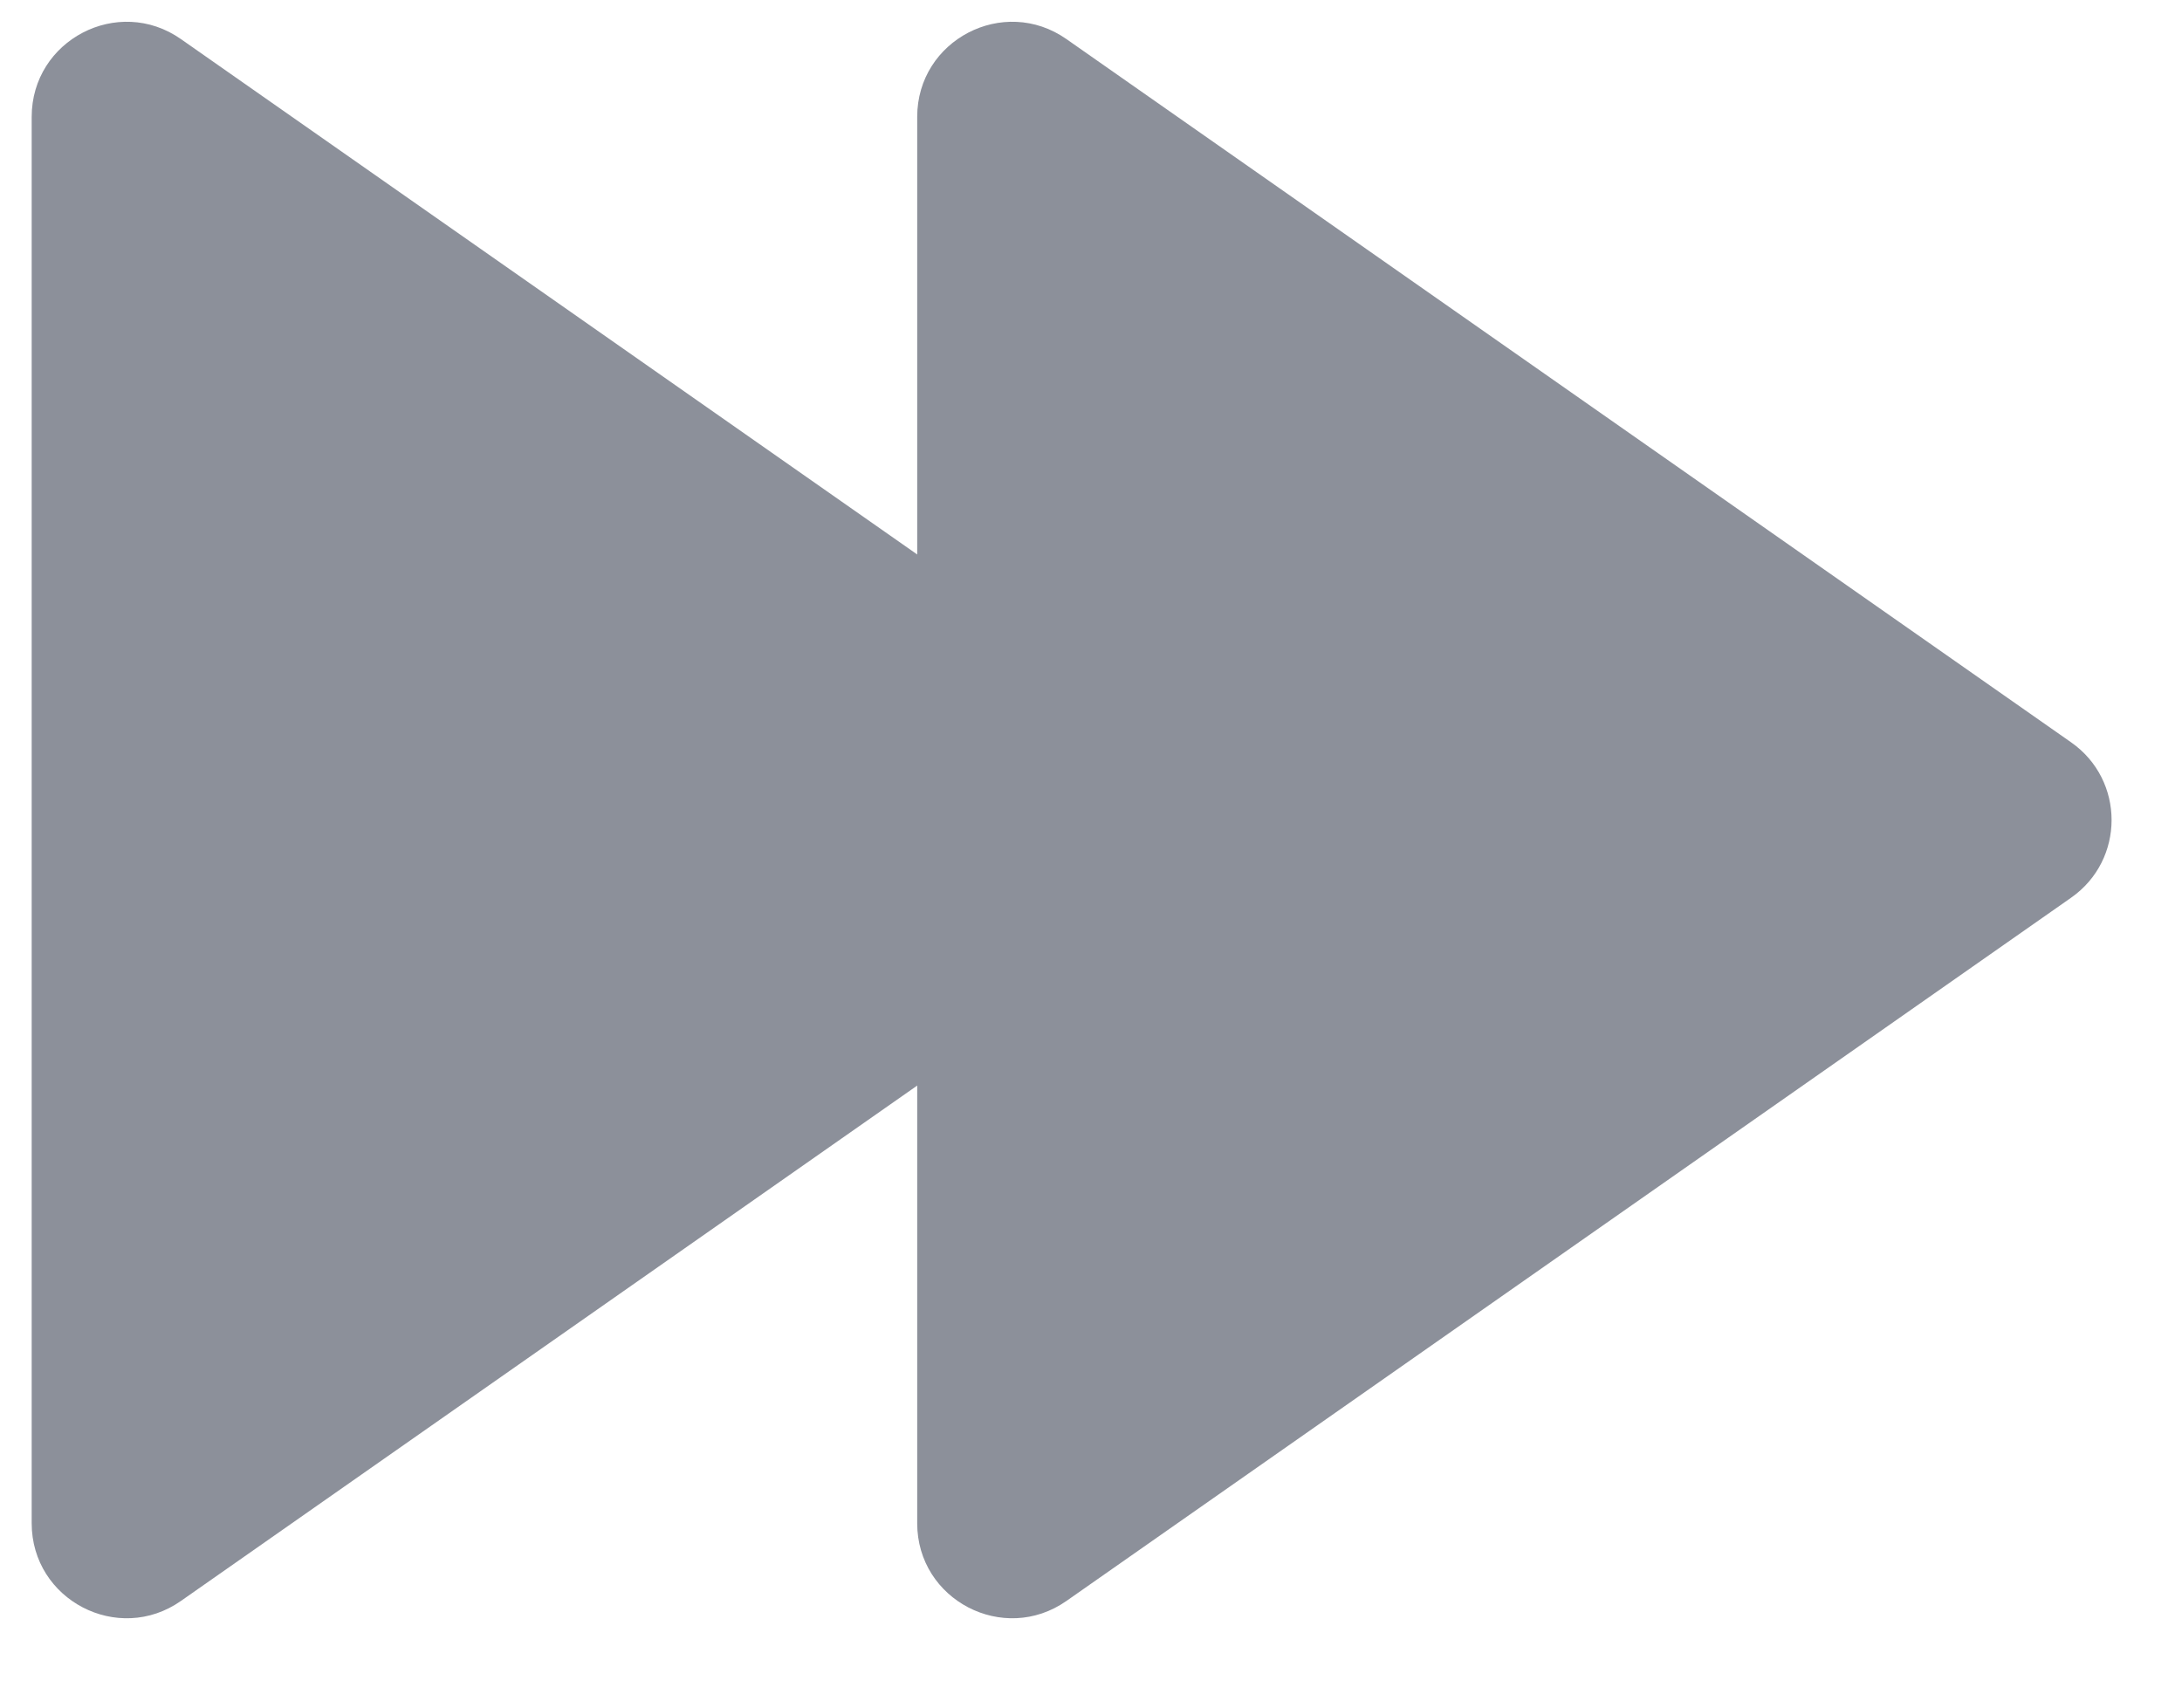
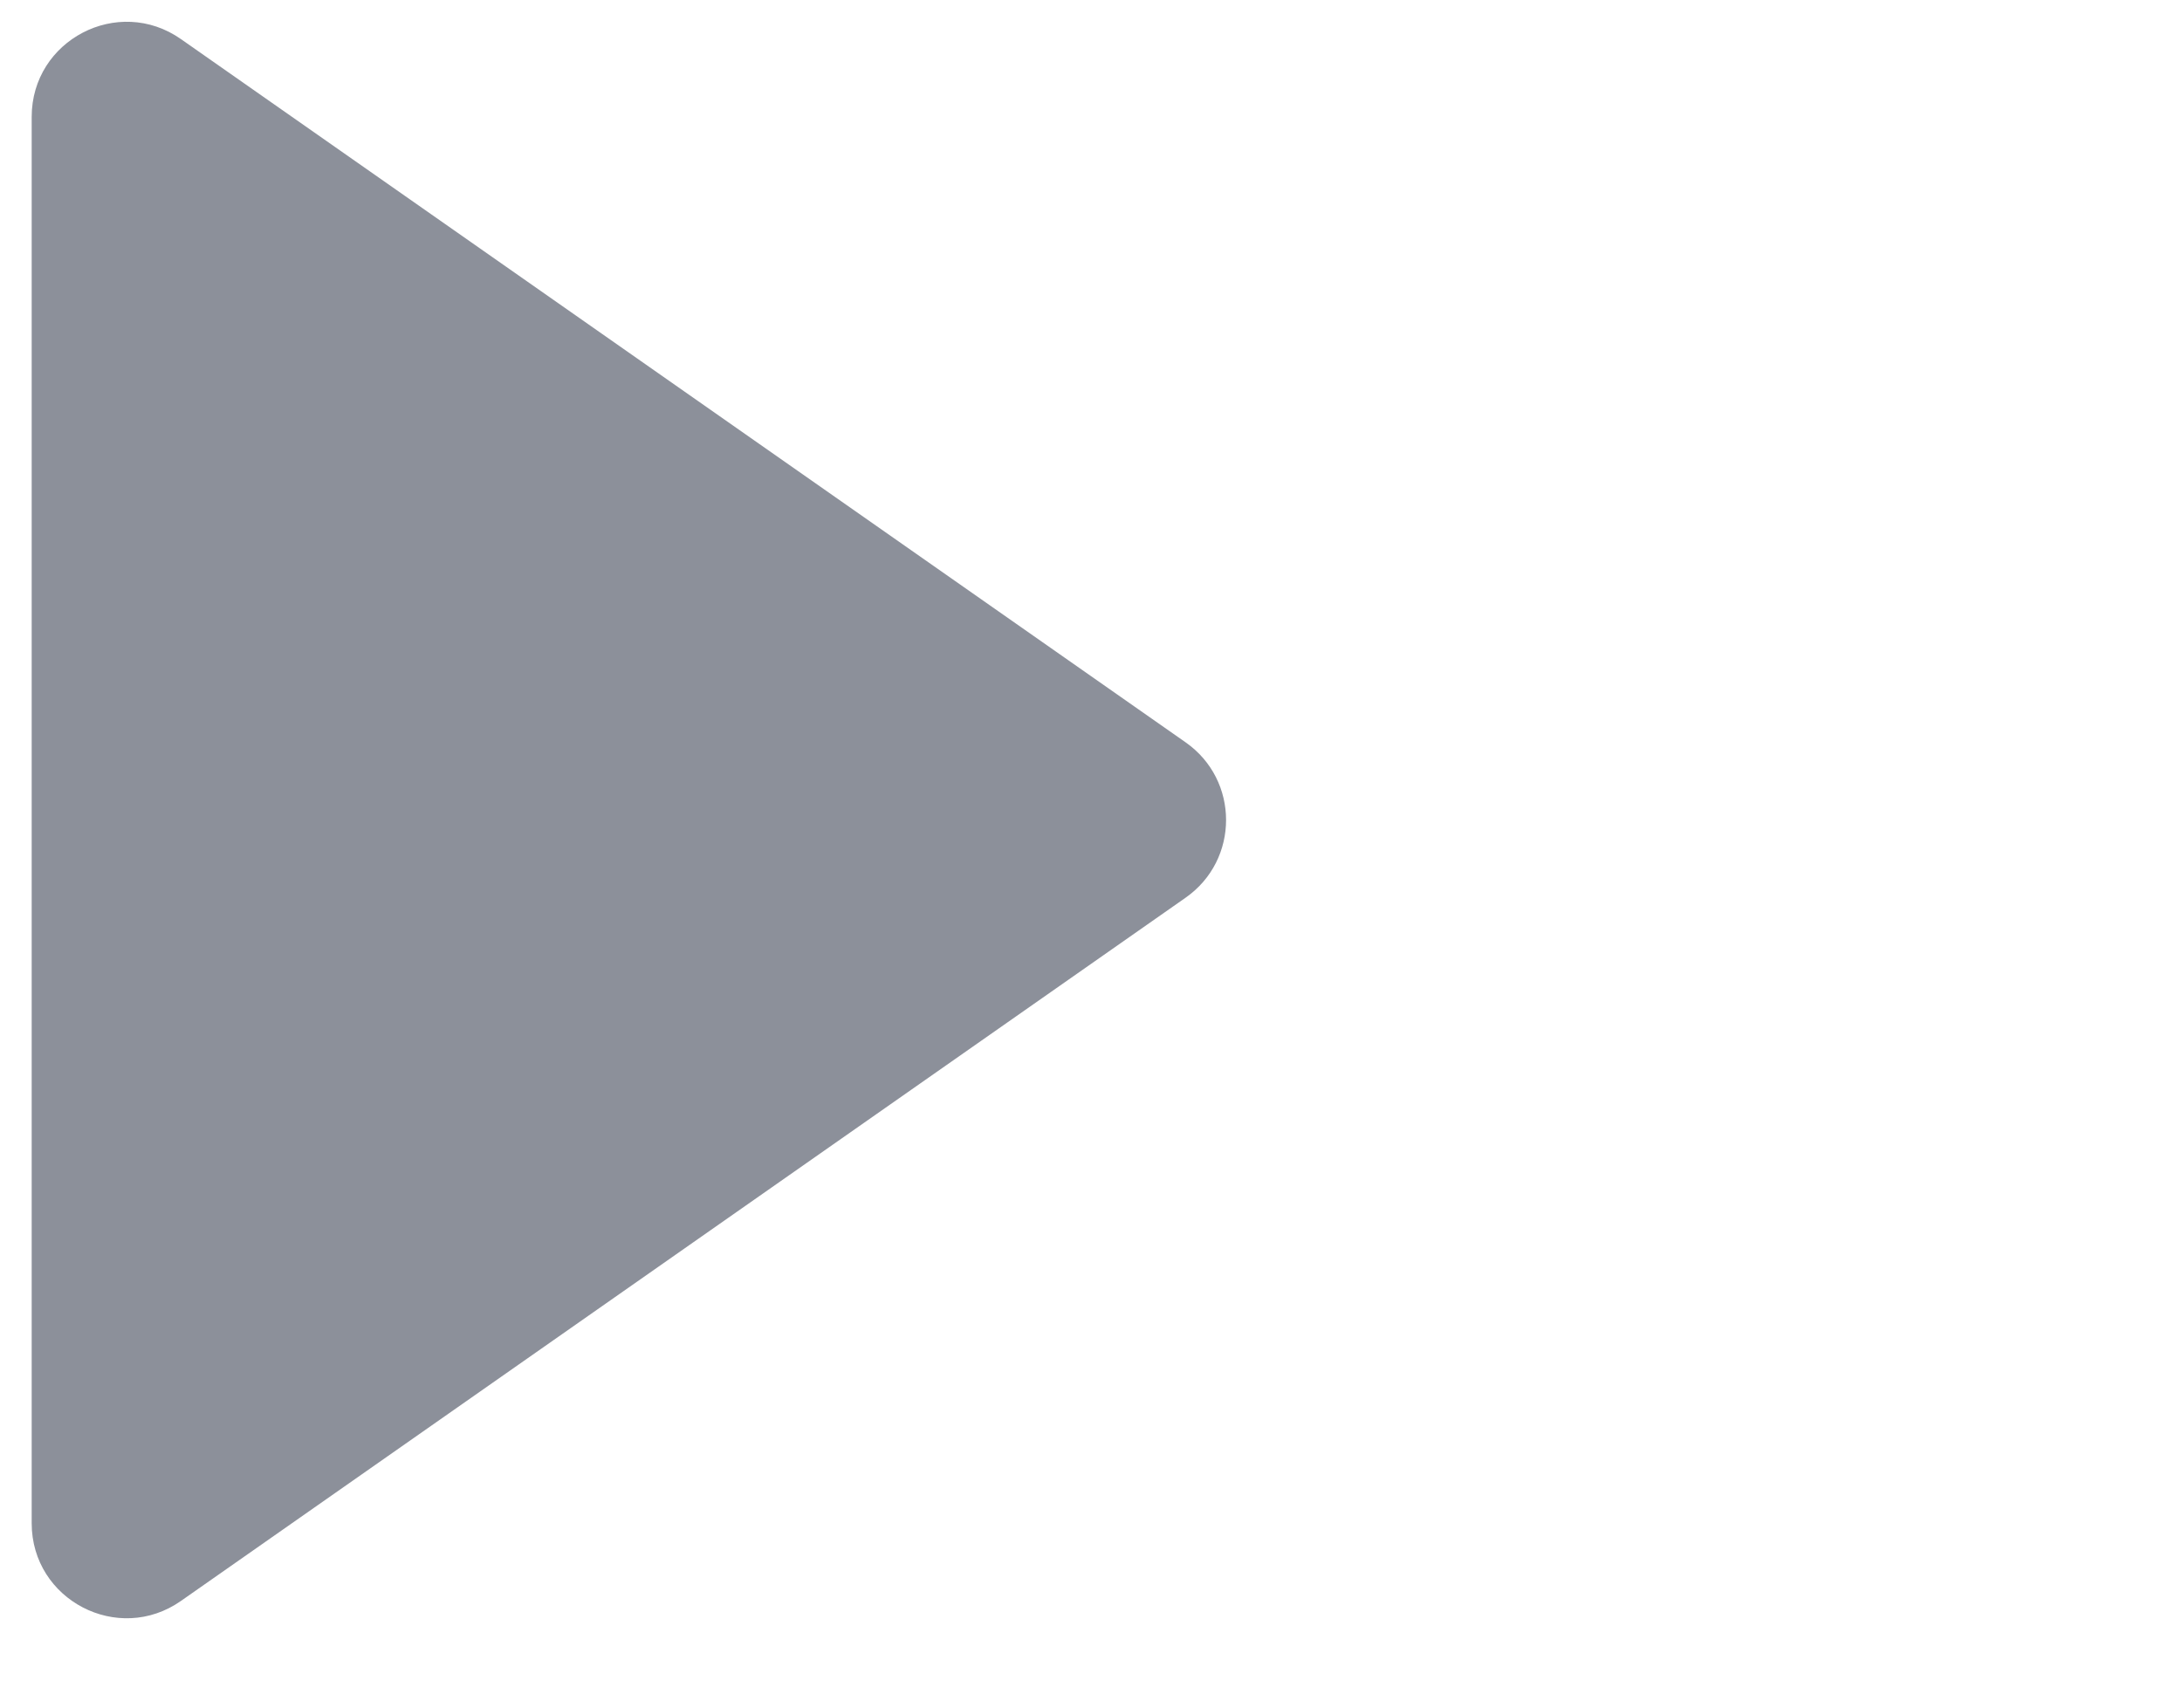
<svg xmlns="http://www.w3.org/2000/svg" width="23" height="18" viewBox="0 0 23 18" fill="none">
  <path d="M12.497 9.463C13.066 9.065 13.066 8.223 12.497 7.825L1.907 0.412C1.245 -0.052 0.334 0.422 0.334 1.232V16.057C0.334 16.866 1.245 17.34 1.907 16.876L12.497 9.463Z" fill="#8C909A" />
-   <path d="M21.831 9.463C22.4 9.065 22.4 8.223 21.831 7.825L11.241 0.412C10.579 -0.052 9.668 0.422 9.668 1.232V16.057C9.668 16.866 10.579 17.34 11.241 16.876L21.831 9.463Z" fill="#8C909A" />
</svg>